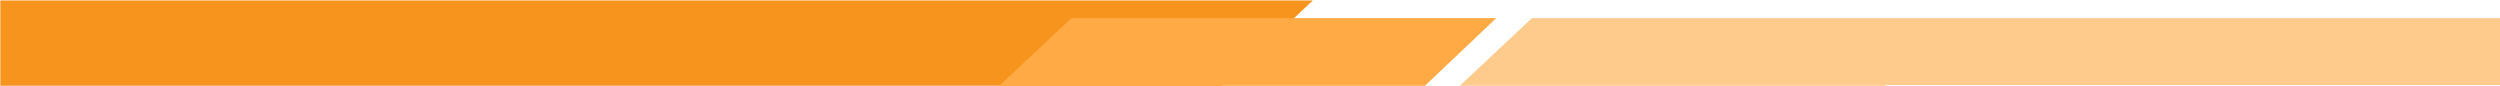
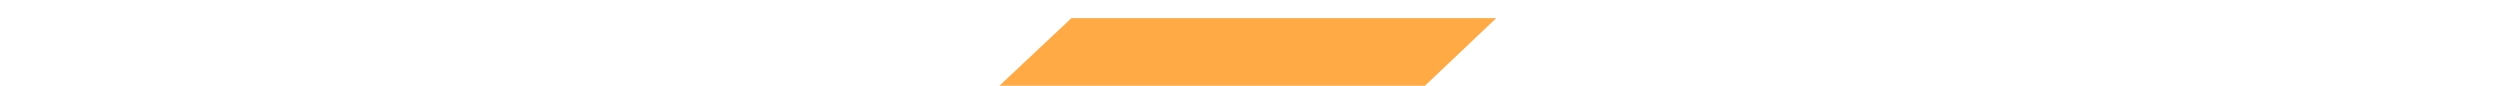
<svg xmlns="http://www.w3.org/2000/svg" width="100%" height="118px" viewBox="0 0 3442 118" preserveAspectRatio="xMidYMid slice">
-   <path fill-rule="evenodd" fill="rgb(247, 148, 30)" d="M1807.507,0.644 L1682.446,118.007 L944.380,118.007 L944.388,118.000 L0.487,118.000 L0.487,0.644 L1068.135,0.644 L1068.135,0.644 L1807.507,0.644 Z" />
-   <path fill-rule="evenodd" opacity="0.8" fill="rgb(255, 190, 112)" d="M3442.000,117.1 L2595.929,117.1 L2595.929,118.000 L2010.004,118.000 L2109.111,24.994 L2694.000,24.994 L2693.994,25.000 L3442.000,25.000 L3442.000,117.1 Z" />
  <path fill-rule="evenodd" fill="rgb(255, 170, 68)" d="M1961.929,118.000 L1376.004,118.000 L1475.111,24.994 L2060.000,24.994 L1961.929,118.000 Z" />
</svg>